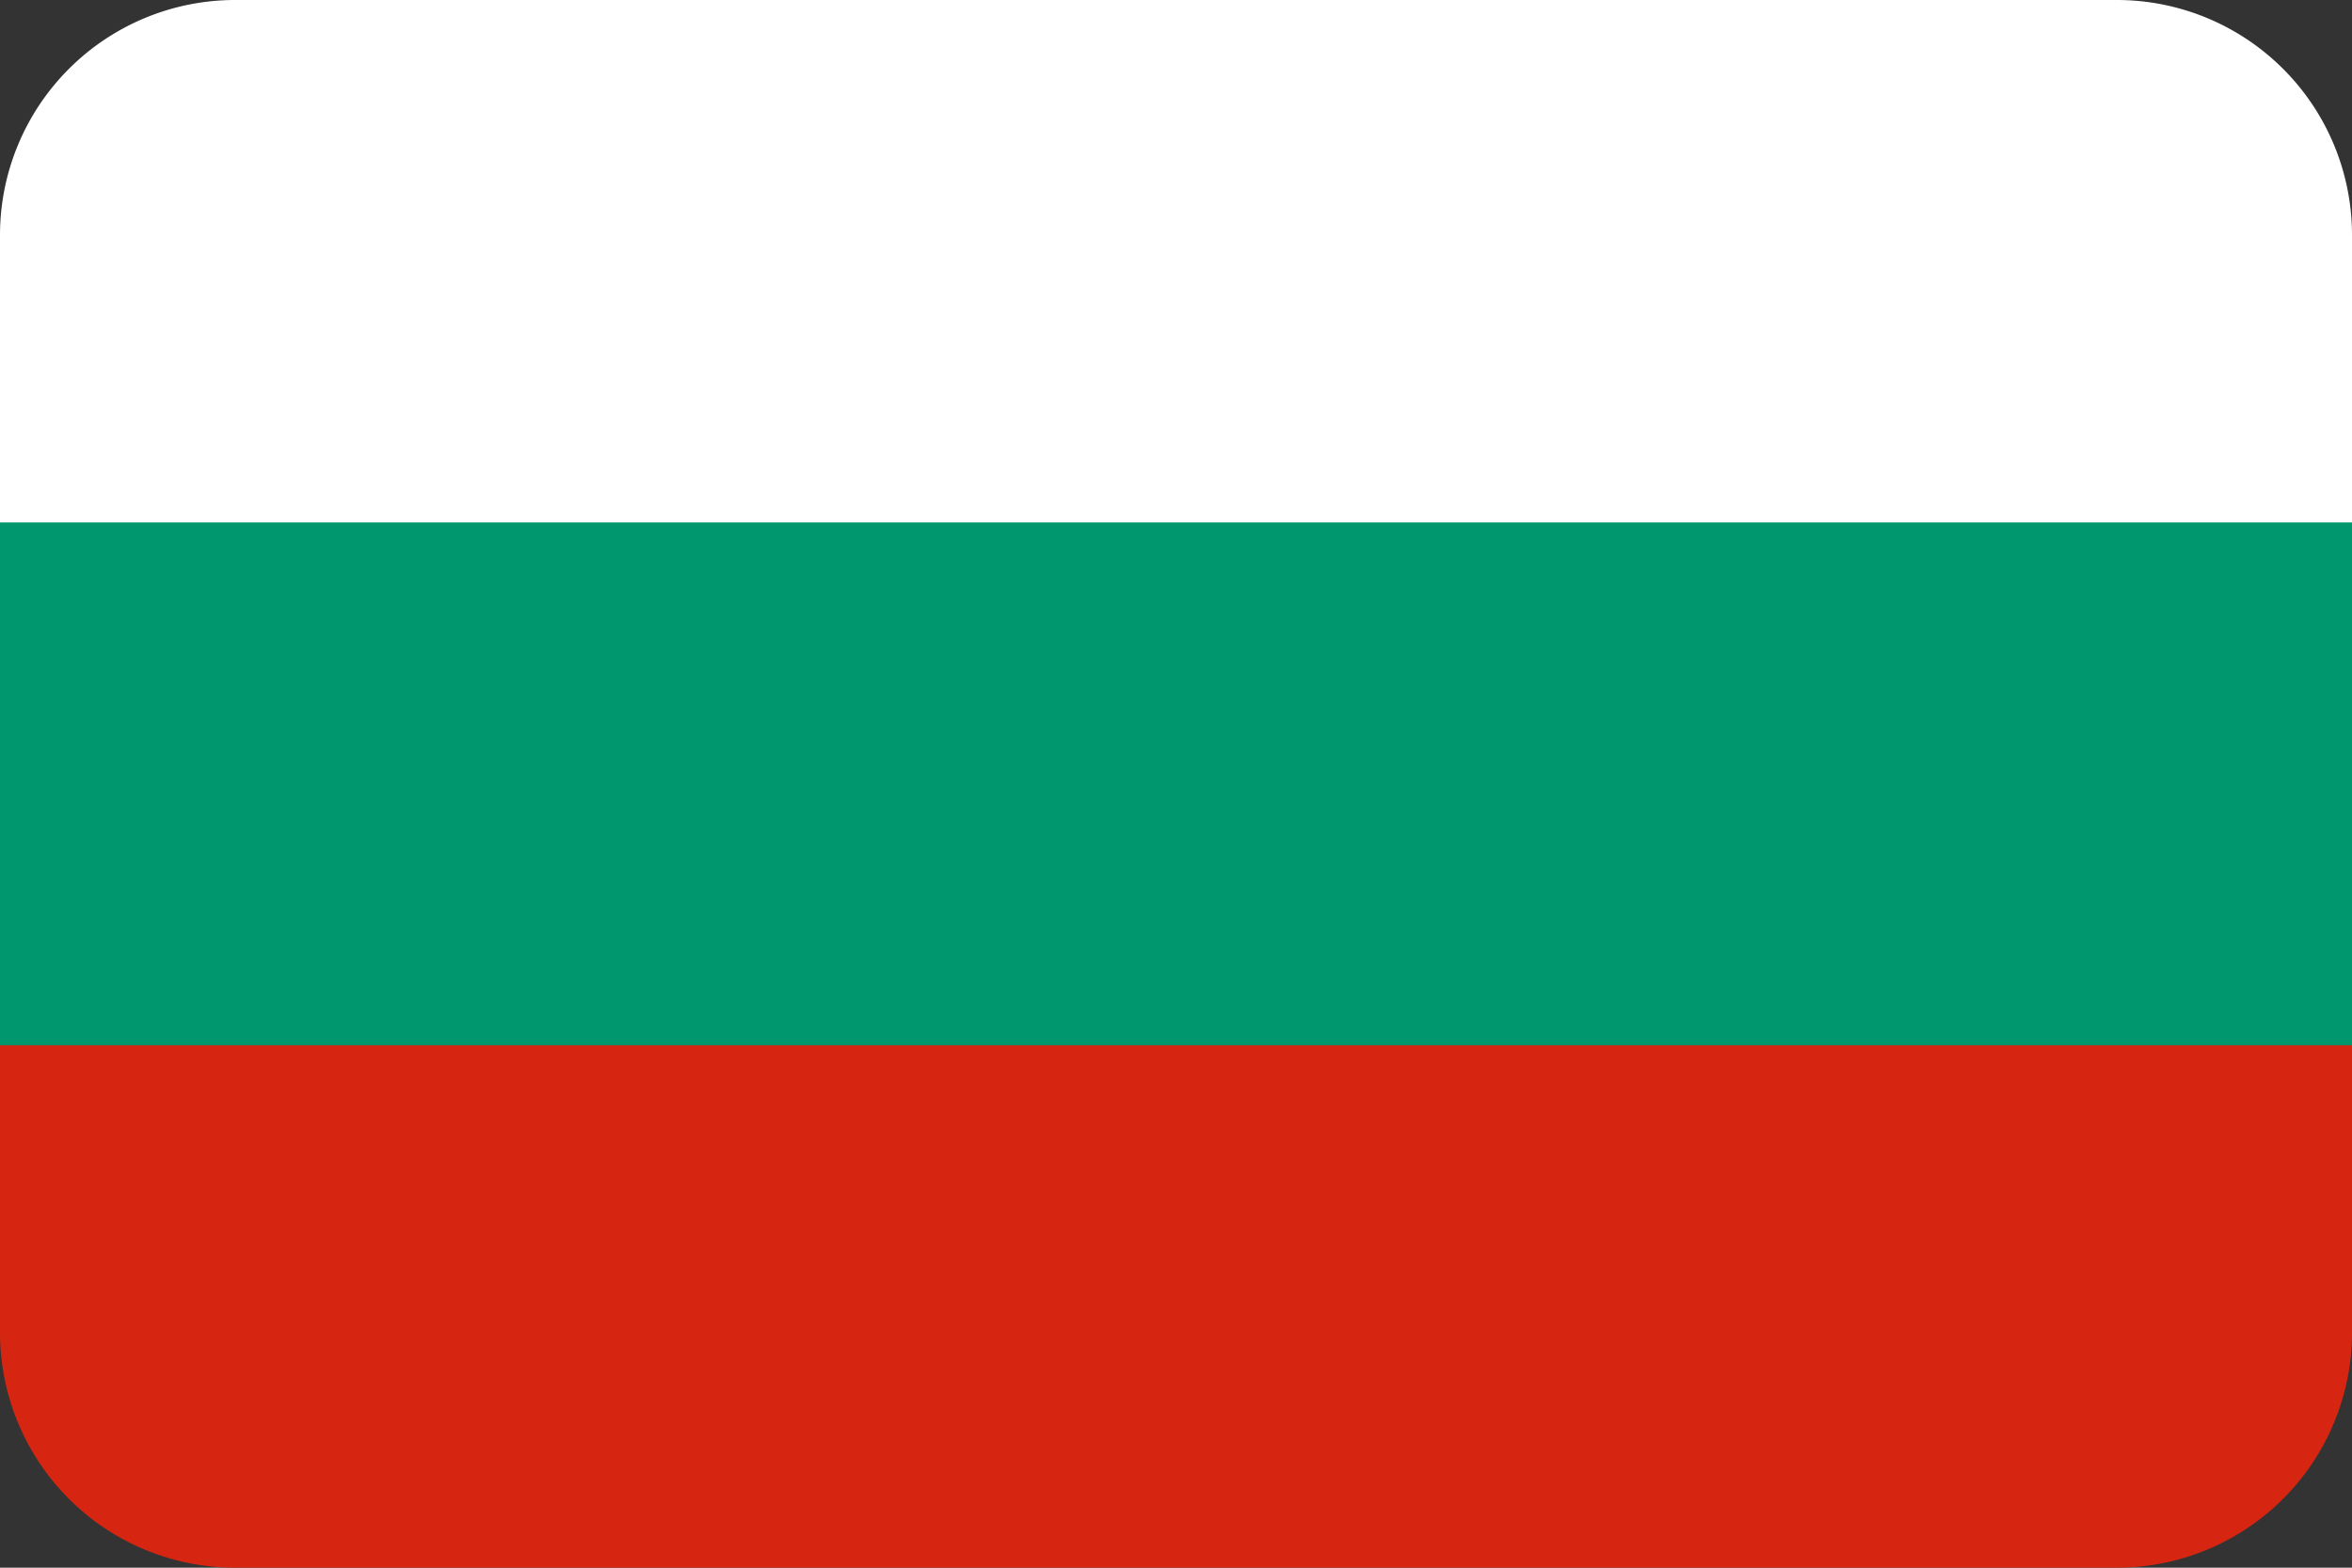
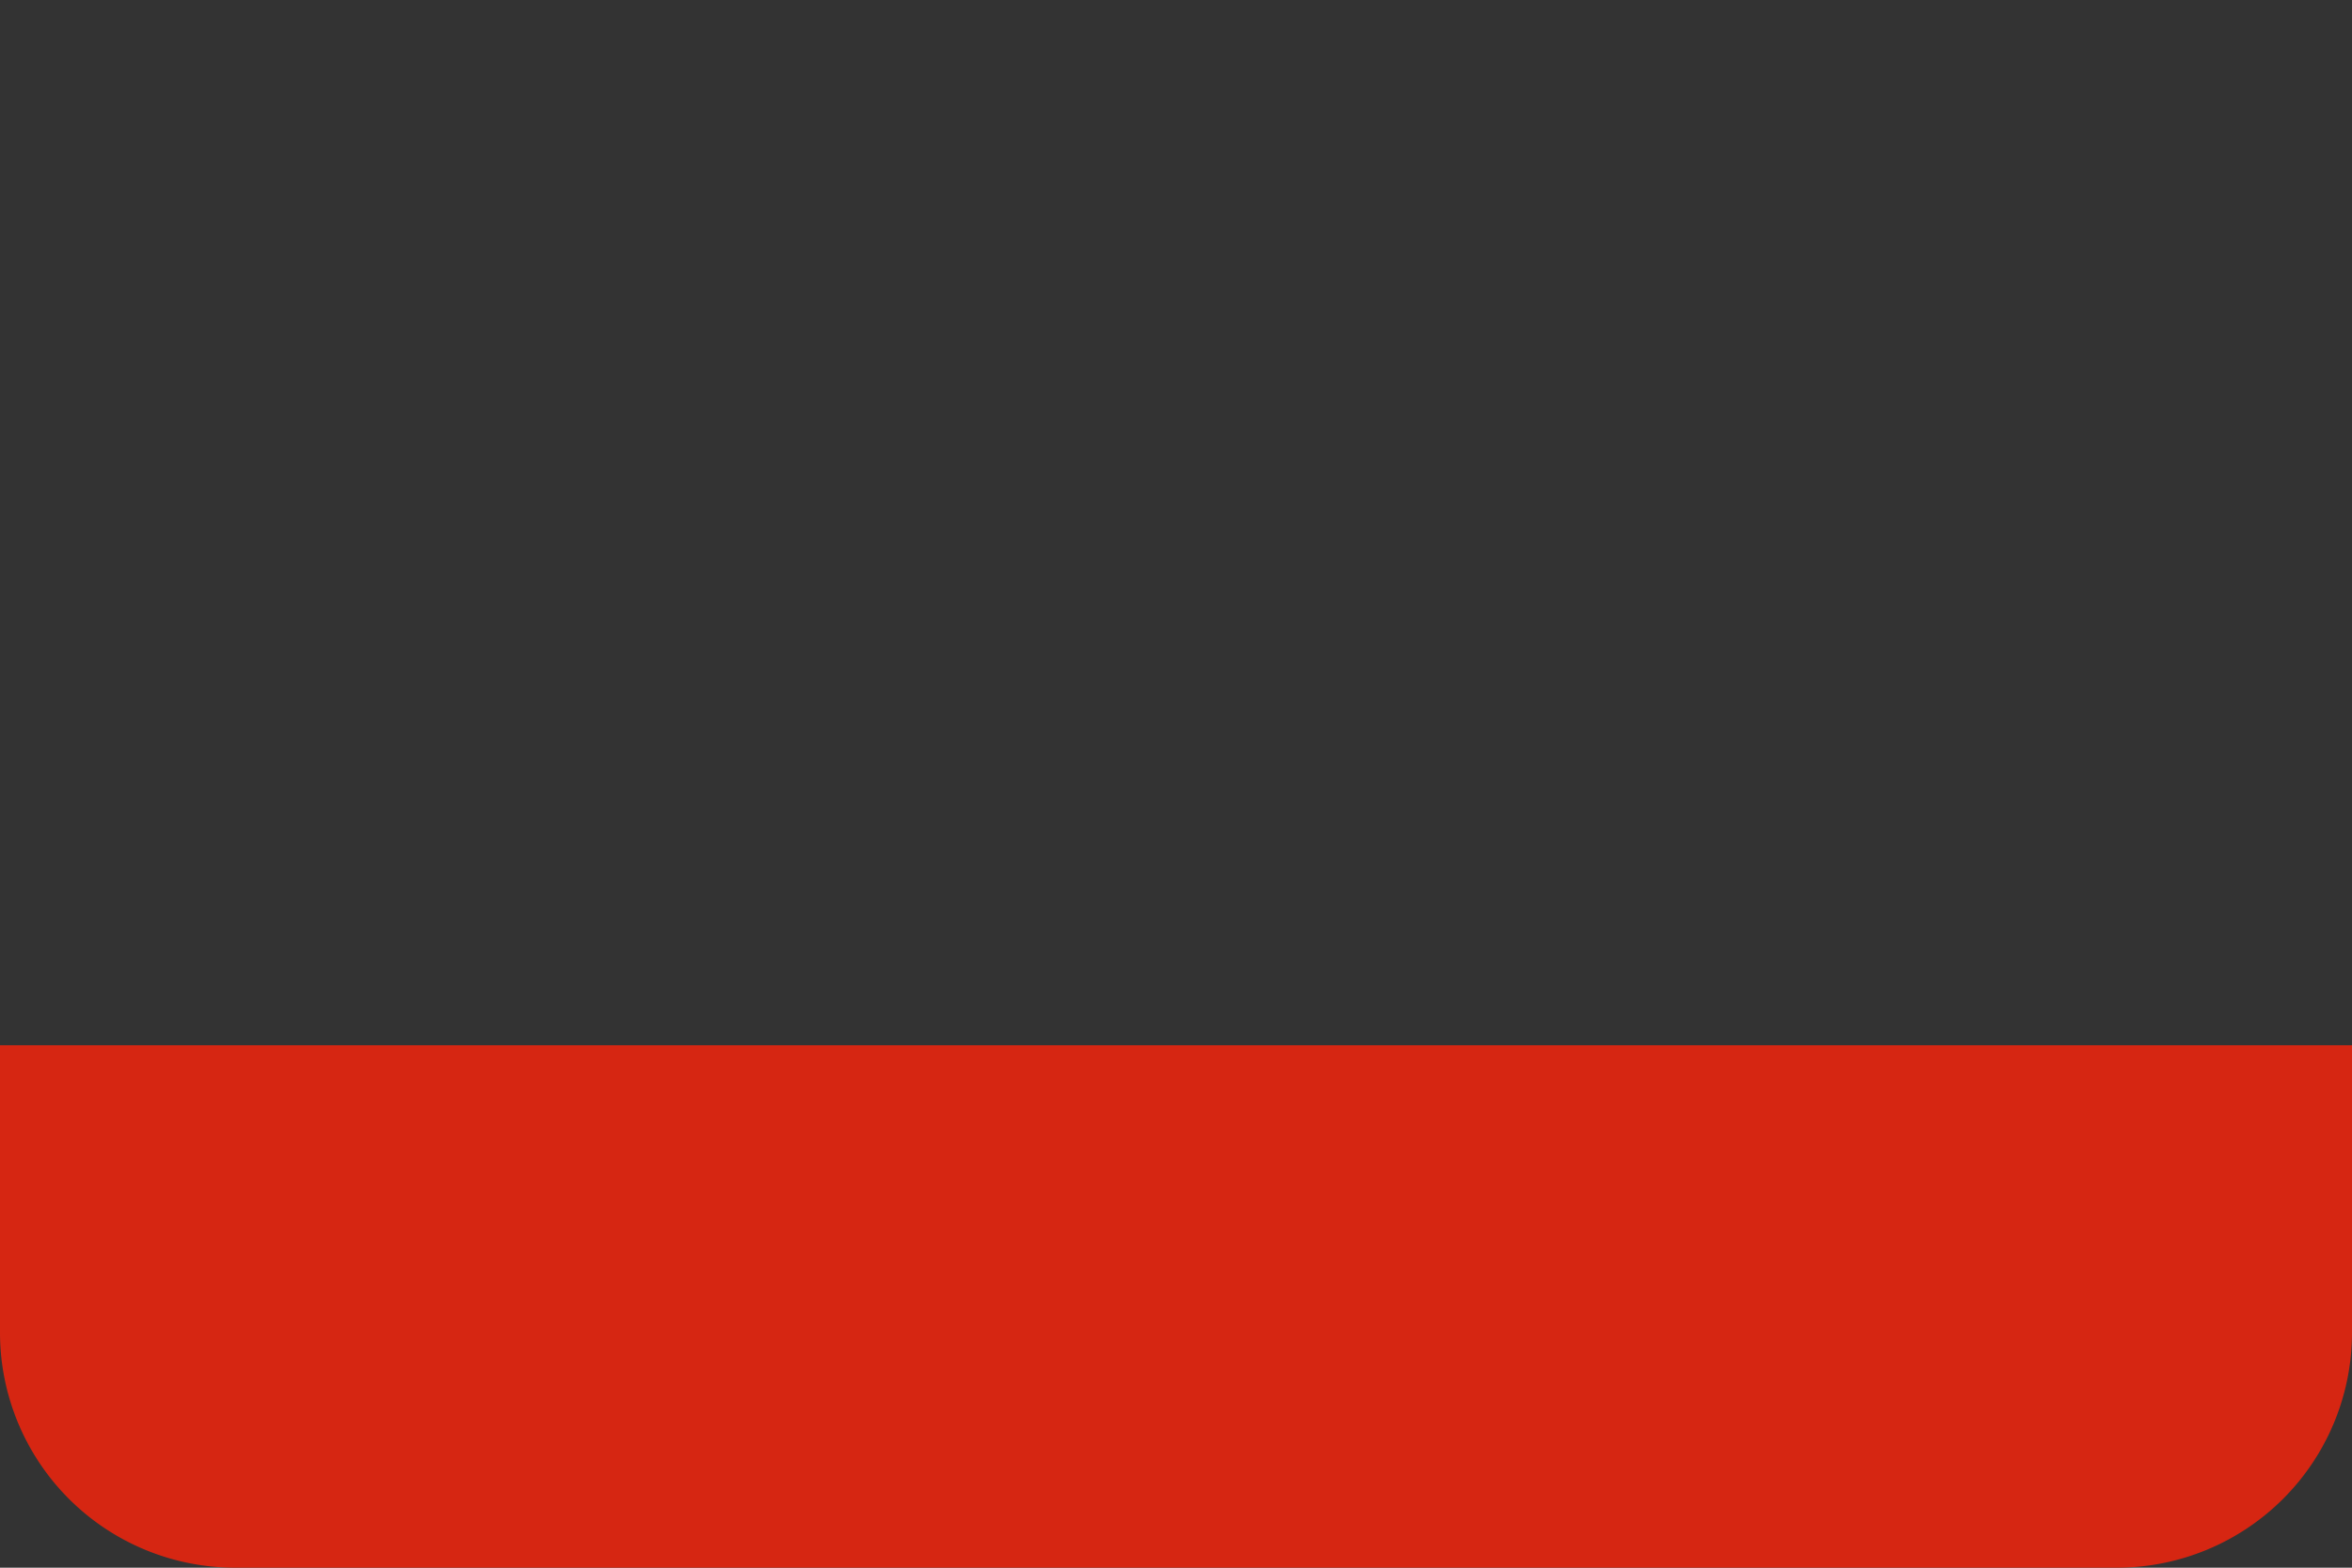
<svg xmlns="http://www.w3.org/2000/svg" id="Layer_1" data-name="Layer 1" viewBox="0 0 60 40">
  <rect x="0" y="0" width="60" height="40" fill="#333333" stroke="none" />
  <defs>
    <style>.cls-1{fill:#00966e;}.cls-2{fill:#fff;}.cls-3{fill:#d62612;}</style>
  </defs>
  <title>флаги 4</title>
-   <rect class="cls-1" y="9.44" width="60" height="21.12" />
-   <path class="cls-2" d="M0,6v7.33H60V6a6,6,0,0,0-6-6H6A6,6,0,0,0,0,6Z" />
  <path class="cls-3" d="M60,34V26.67H0V34a6,6,0,0,0,6,6H54A6,6,0,0,0,60,34Z" />
</svg>